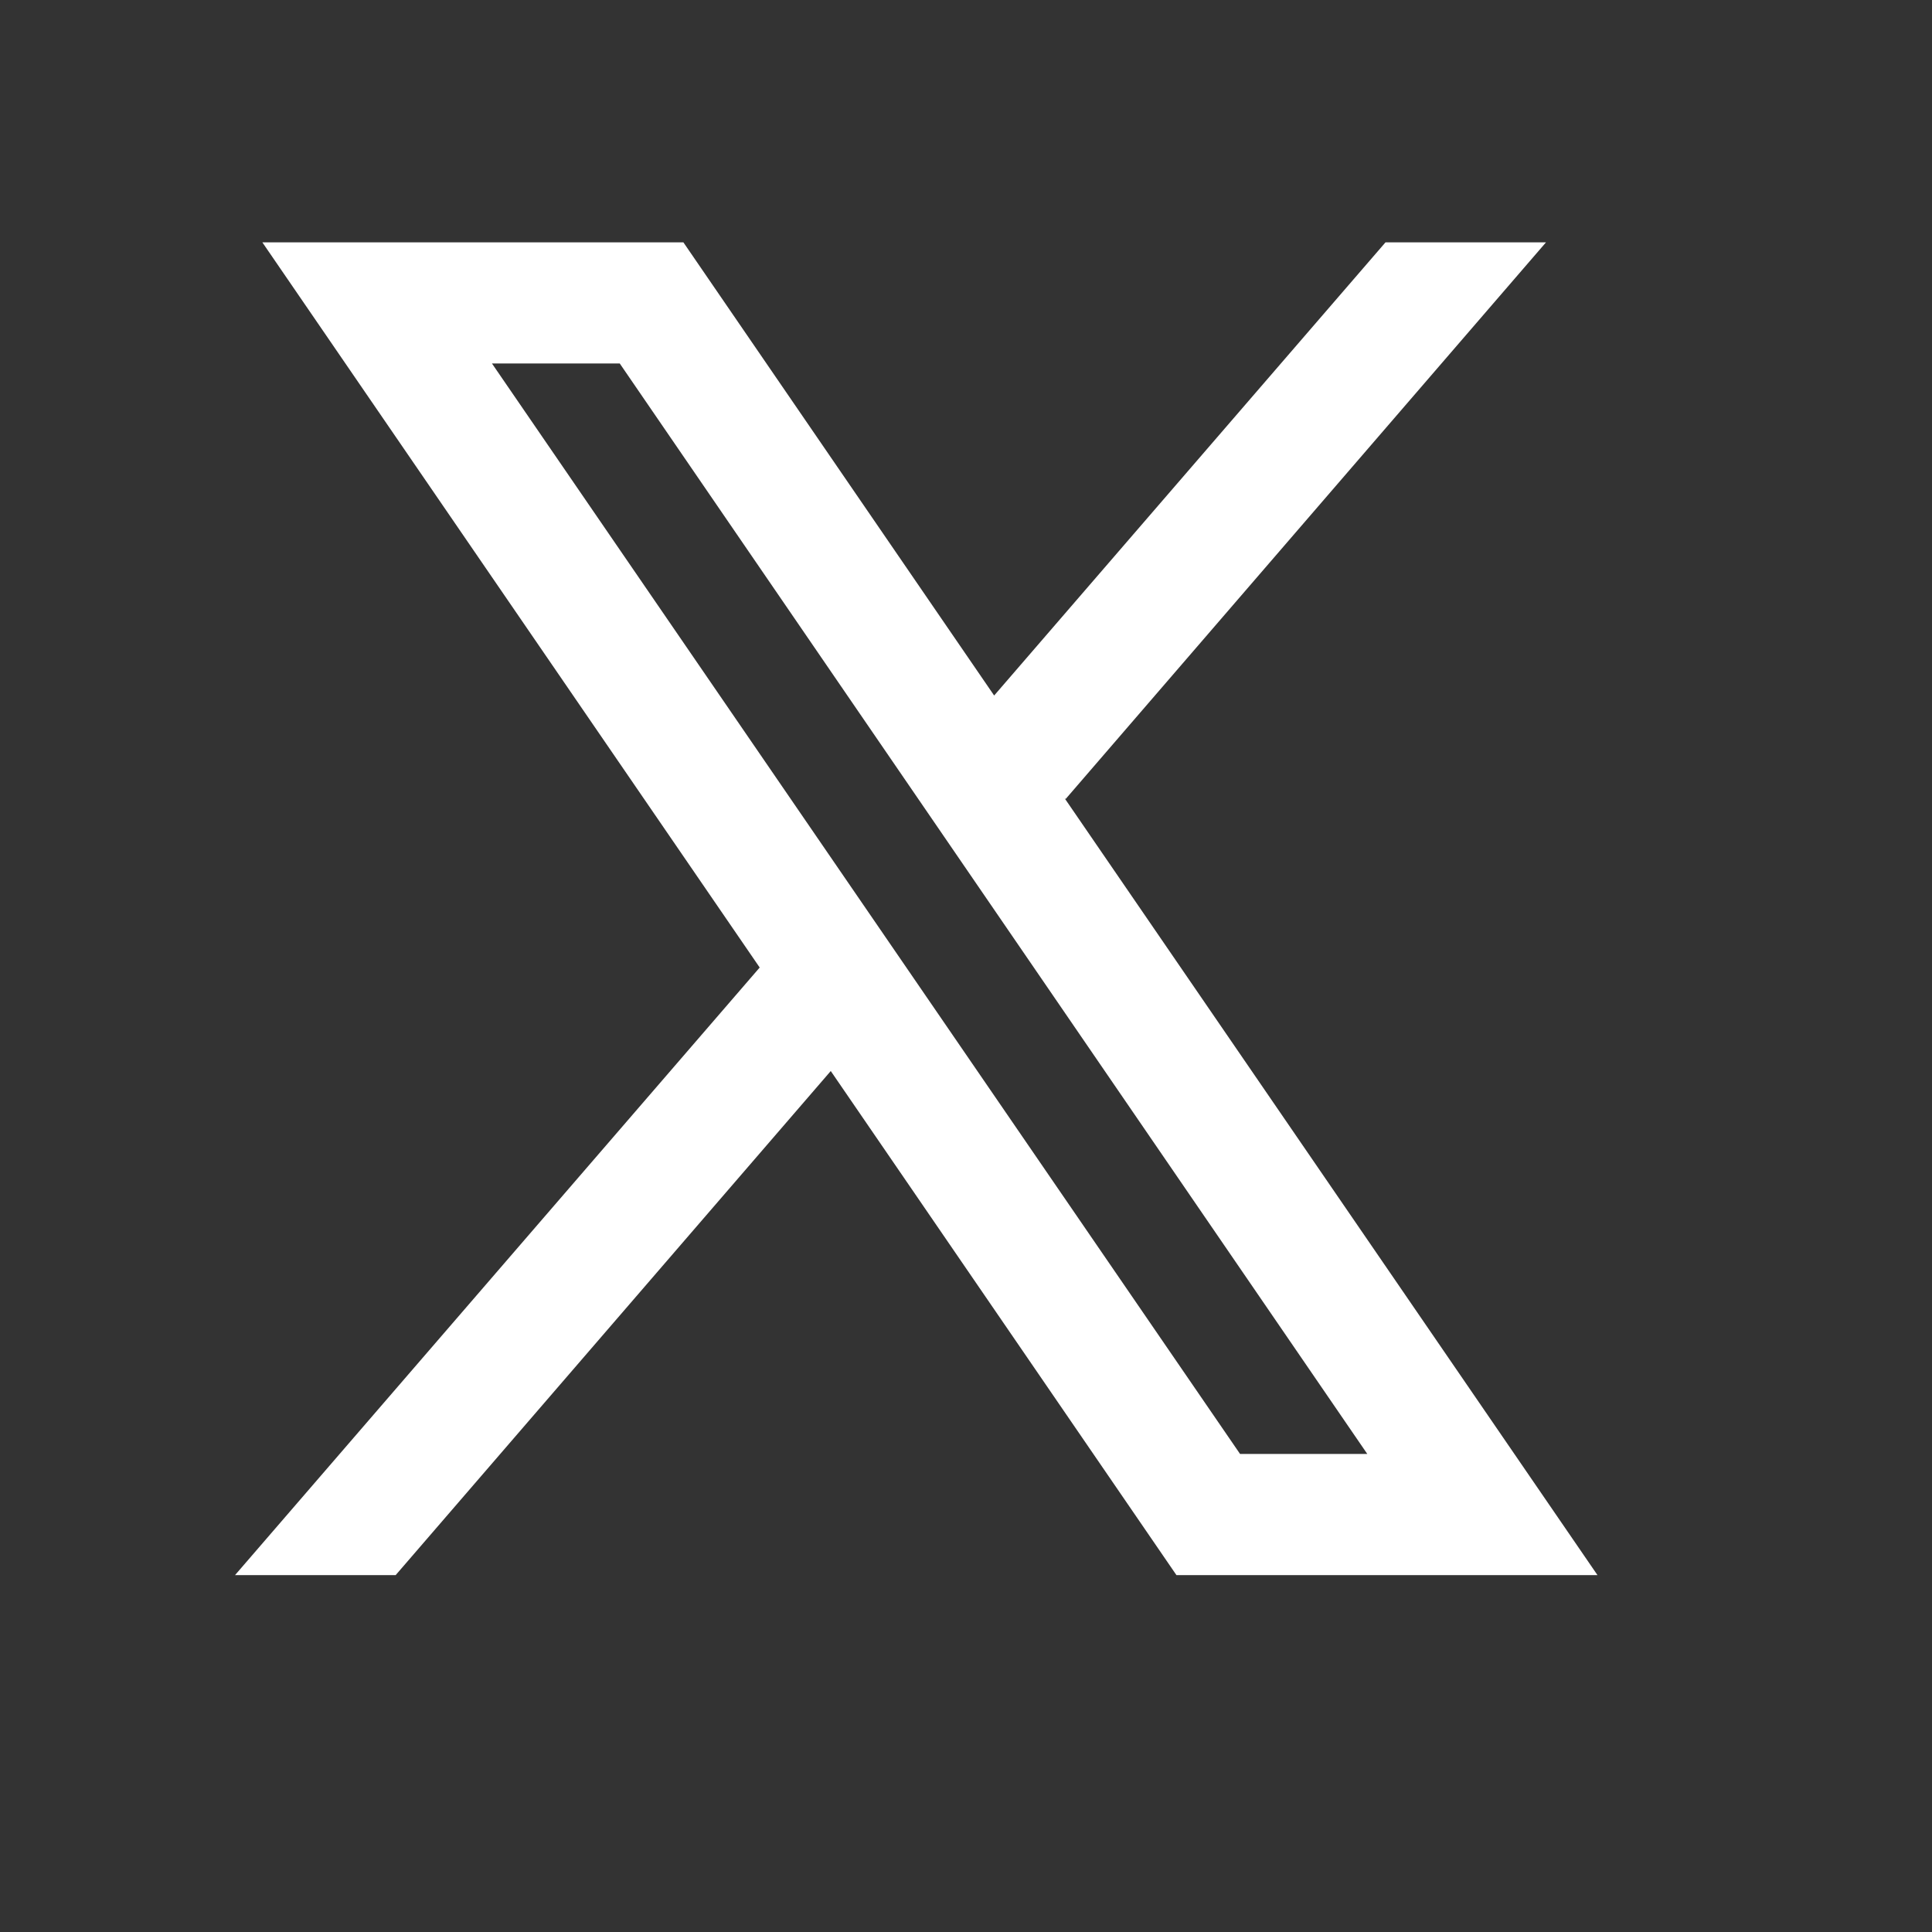
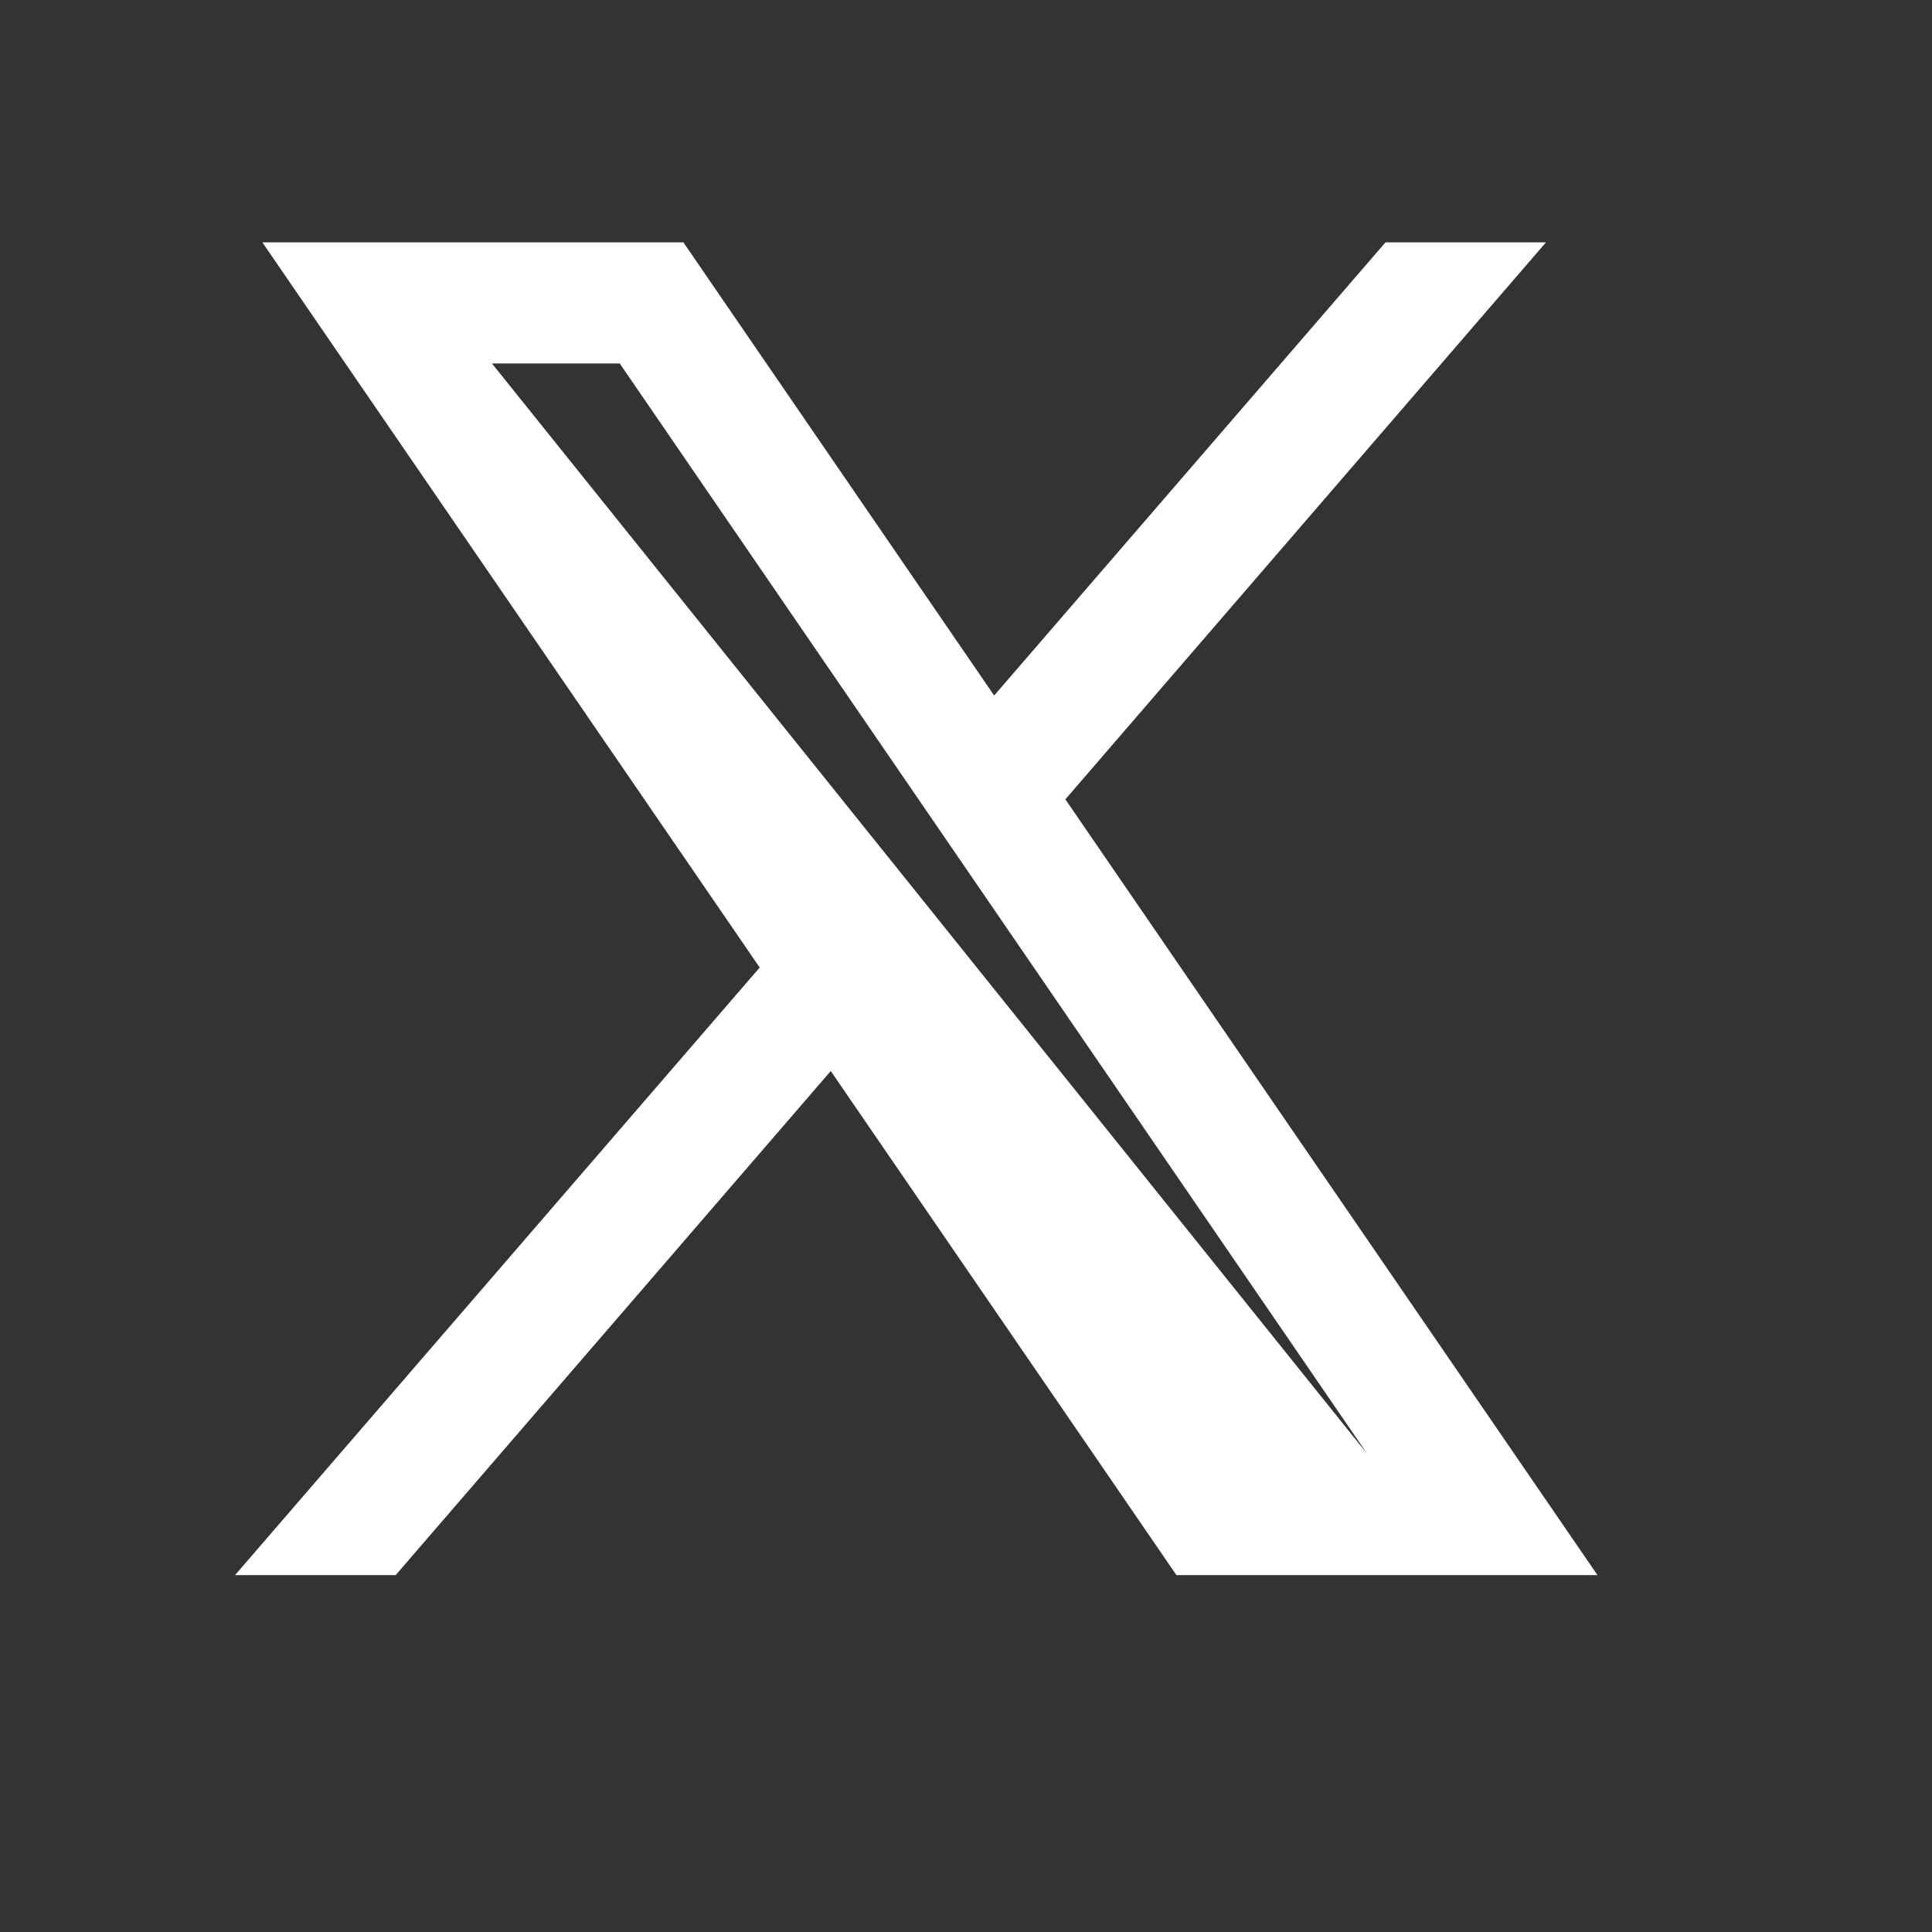
<svg xmlns="http://www.w3.org/2000/svg" width="14" height="14" viewBox="0 0 14 14" fill="none">
  <rect x="0" y="0" width="14" height="14" fill="#333333" stroke="none" />
-   <path d="M11.576 11.414L7.715 5.785L7.722 5.79L11.203 1.756H10.04L7.204 5.04L4.952 1.756H1.901L5.505 7.011L5.505 7.011L1.703 11.414H2.867L6.02 7.761L8.525 11.414H11.576ZM4.491 2.634L9.908 10.536H8.986L3.565 2.634H4.491Z" fill="white" />
+   <path d="M11.576 11.414L7.715 5.785L7.722 5.79L11.203 1.756H10.04L7.204 5.04L4.952 1.756H1.901L5.505 7.011L5.505 7.011L1.703 11.414H2.867L6.02 7.761L8.525 11.414H11.576ZM4.491 2.634L9.908 10.536L3.565 2.634H4.491Z" fill="white" />
</svg>